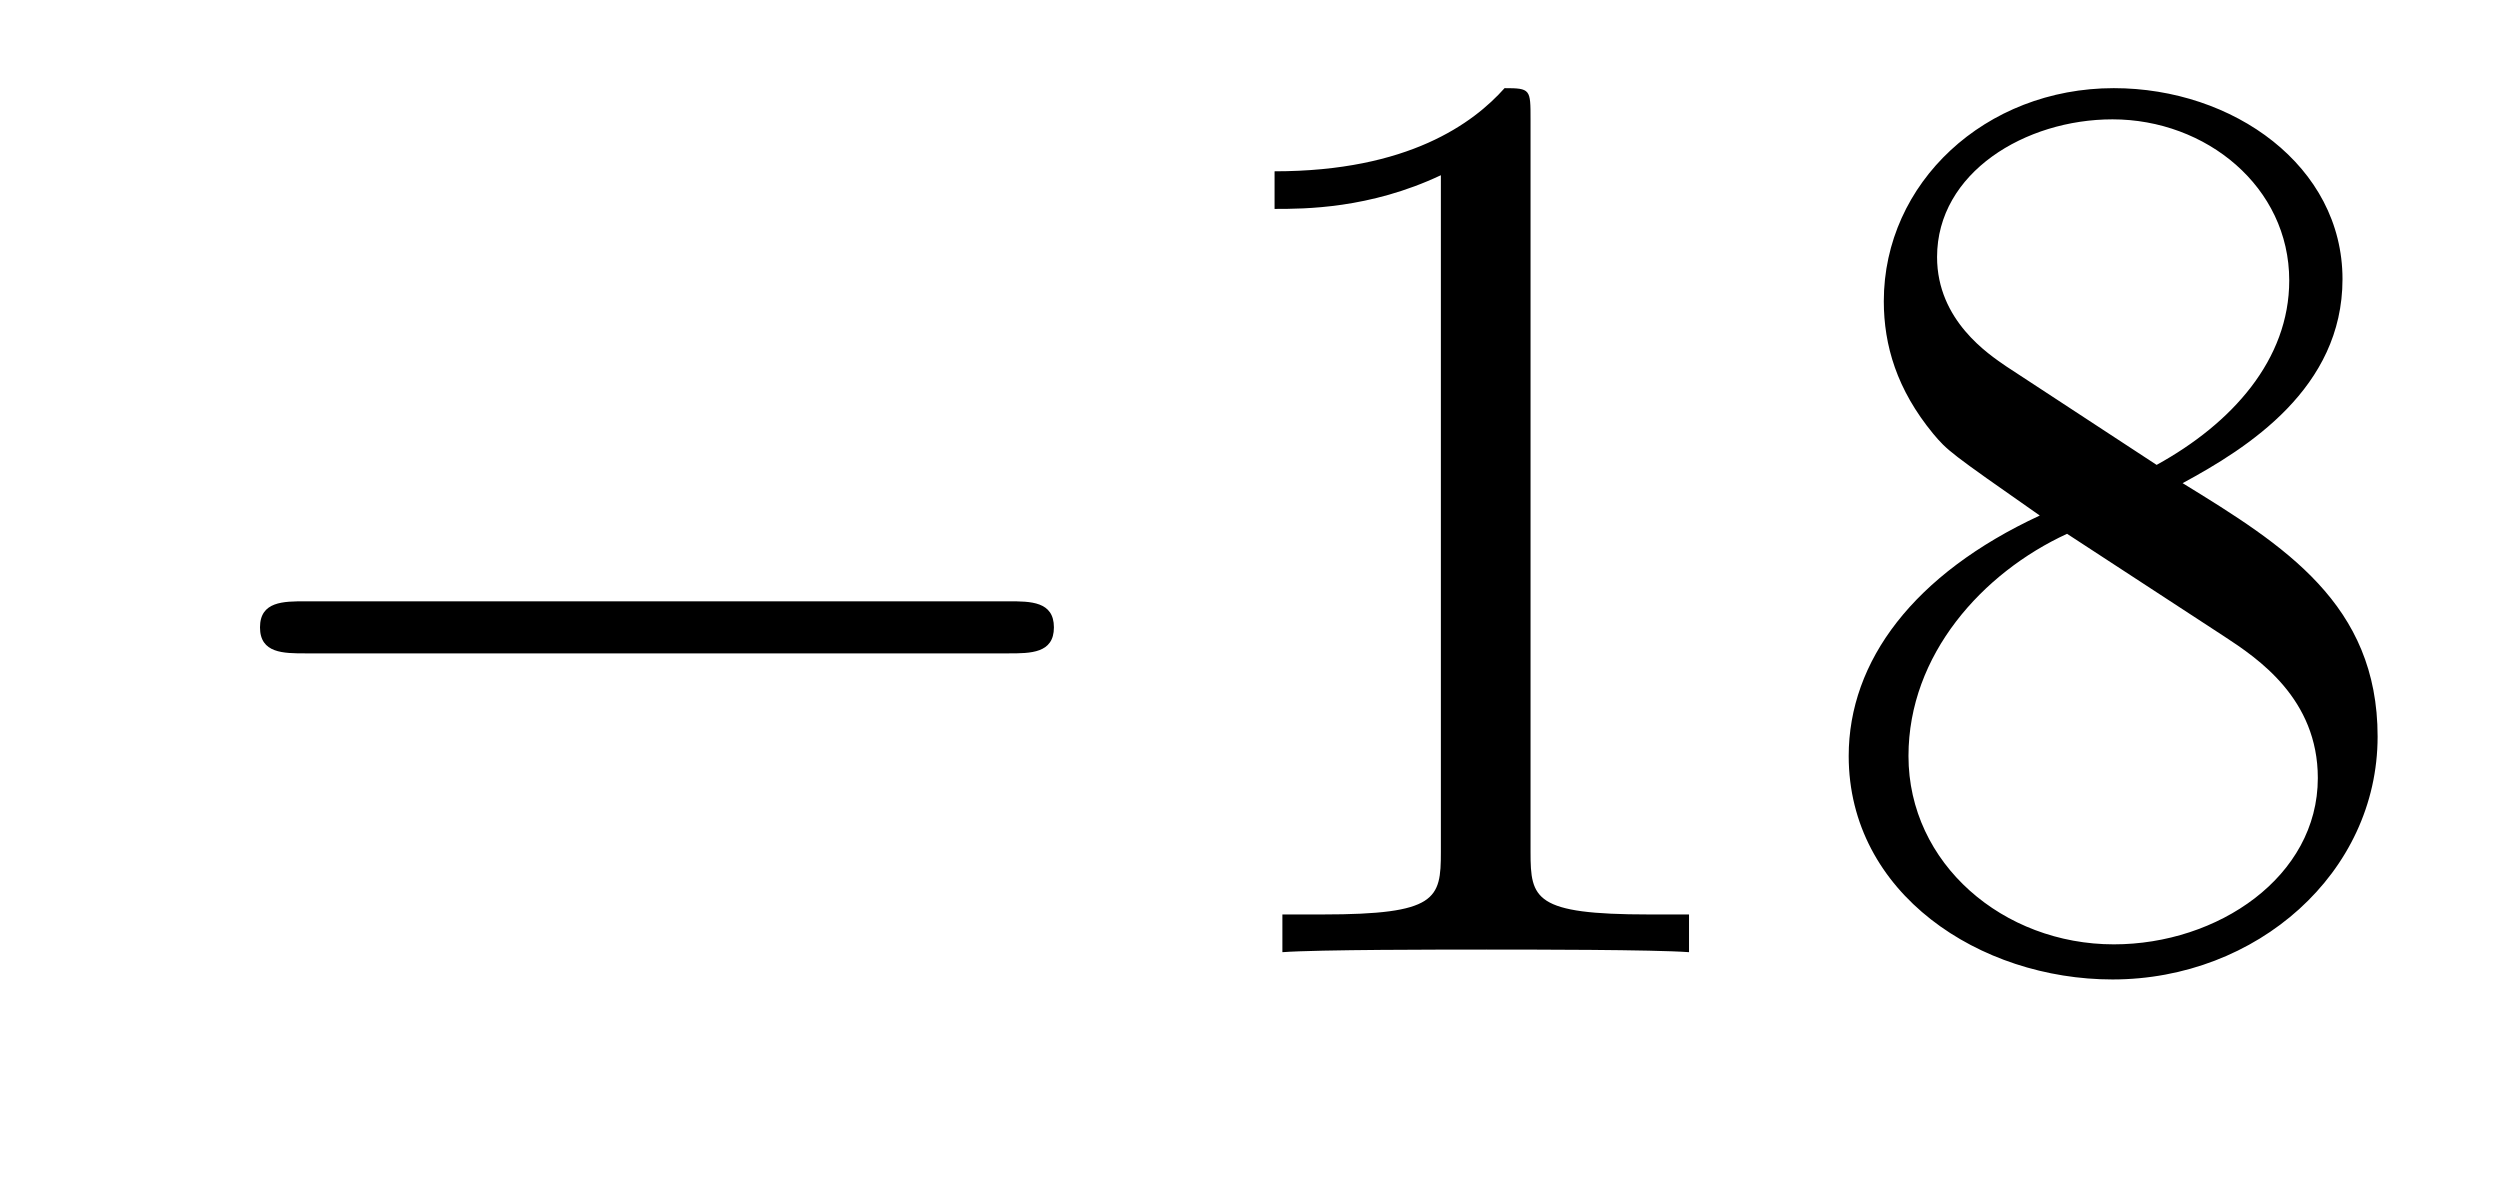
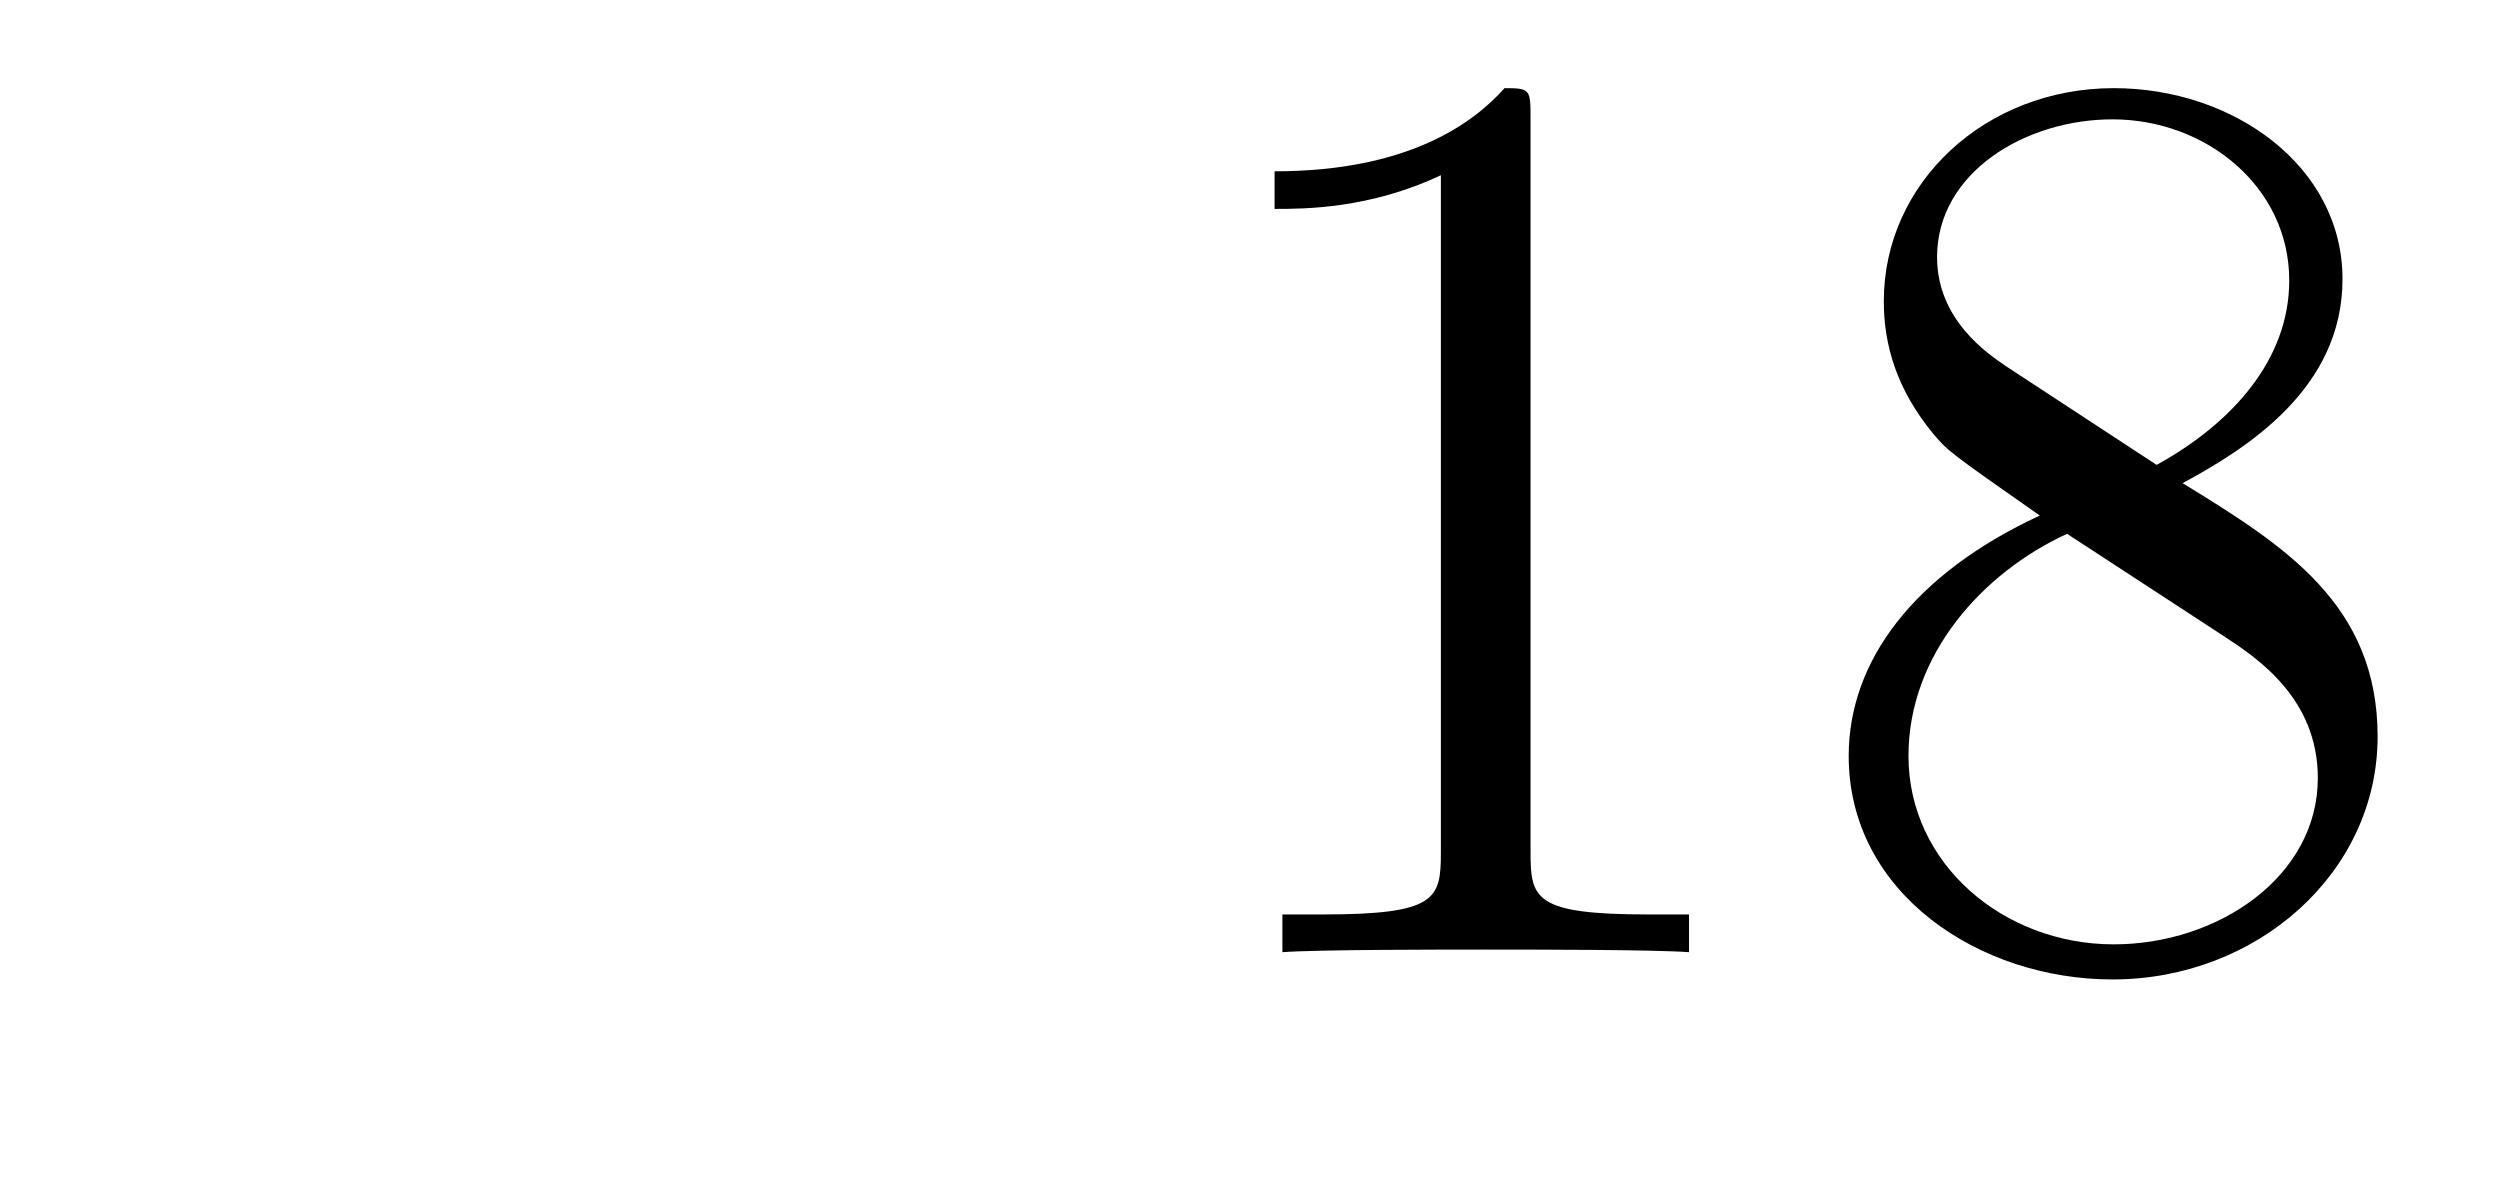
<svg xmlns="http://www.w3.org/2000/svg" version="1.1" width="23pt" height="11pt" viewBox="0 -11 23 11">
  <g id="page1">
    <g transform="matrix(1 0 0 -1 -127 652)">
-       <path d="M136.278 656.989C136.481 656.989 136.696 656.989 136.696 657.228C136.696 657.468 136.481 657.468 136.278 657.468H129.811C129.608 657.468 129.392 657.468 129.392 657.228C129.392 656.989 129.608 656.989 129.811 656.989H136.278Z" />
      <path d="M141.081 661.902C141.081 662.178 141.081 662.189 140.842 662.189C140.555 661.867 139.957 661.424 138.726 661.424V661.078C139.001 661.078 139.599 661.078 140.256 661.388V655.16C140.256 654.73 140.22 654.587 139.168 654.587H138.798V654.24C139.12 654.264 140.28 654.264 140.675 654.264C141.069 654.264 142.217 654.264 142.539 654.24V654.587H142.169C141.117 654.587 141.081 654.73 141.081 655.16V661.902ZM147.08 658.555C147.678 658.878 148.551 659.428 148.551 660.432C148.551 661.472 147.547 662.189 146.447 662.189C145.263 662.189 144.331 661.317 144.331 660.229C144.331 659.823 144.451 659.416 144.785 659.01C144.917 658.854 144.929 658.842 145.766 658.257C144.606 657.719 144.008 656.918 144.008 656.045C144.008 654.778 145.216 653.989 146.435 653.989C147.762 653.989 148.874 654.969 148.874 656.224C148.874 657.444 148.013 657.982 147.08 658.555ZM145.455 659.631C145.299 659.739 144.821 660.05 144.821 660.635C144.821 661.413 145.634 661.902 146.435 661.902C147.296 661.902 148.061 661.281 148.061 660.42C148.061 659.691 147.535 659.105 146.841 658.723L145.455 659.631ZM146.017 658.089L147.463 657.145C147.774 656.942 148.324 656.571 148.324 655.842C148.324 654.933 147.403 654.312 146.447 654.312C145.431 654.312 144.558 655.053 144.558 656.045C144.558 656.977 145.239 657.731 146.017 658.089Z" />
    </g>
  </g>
</svg>